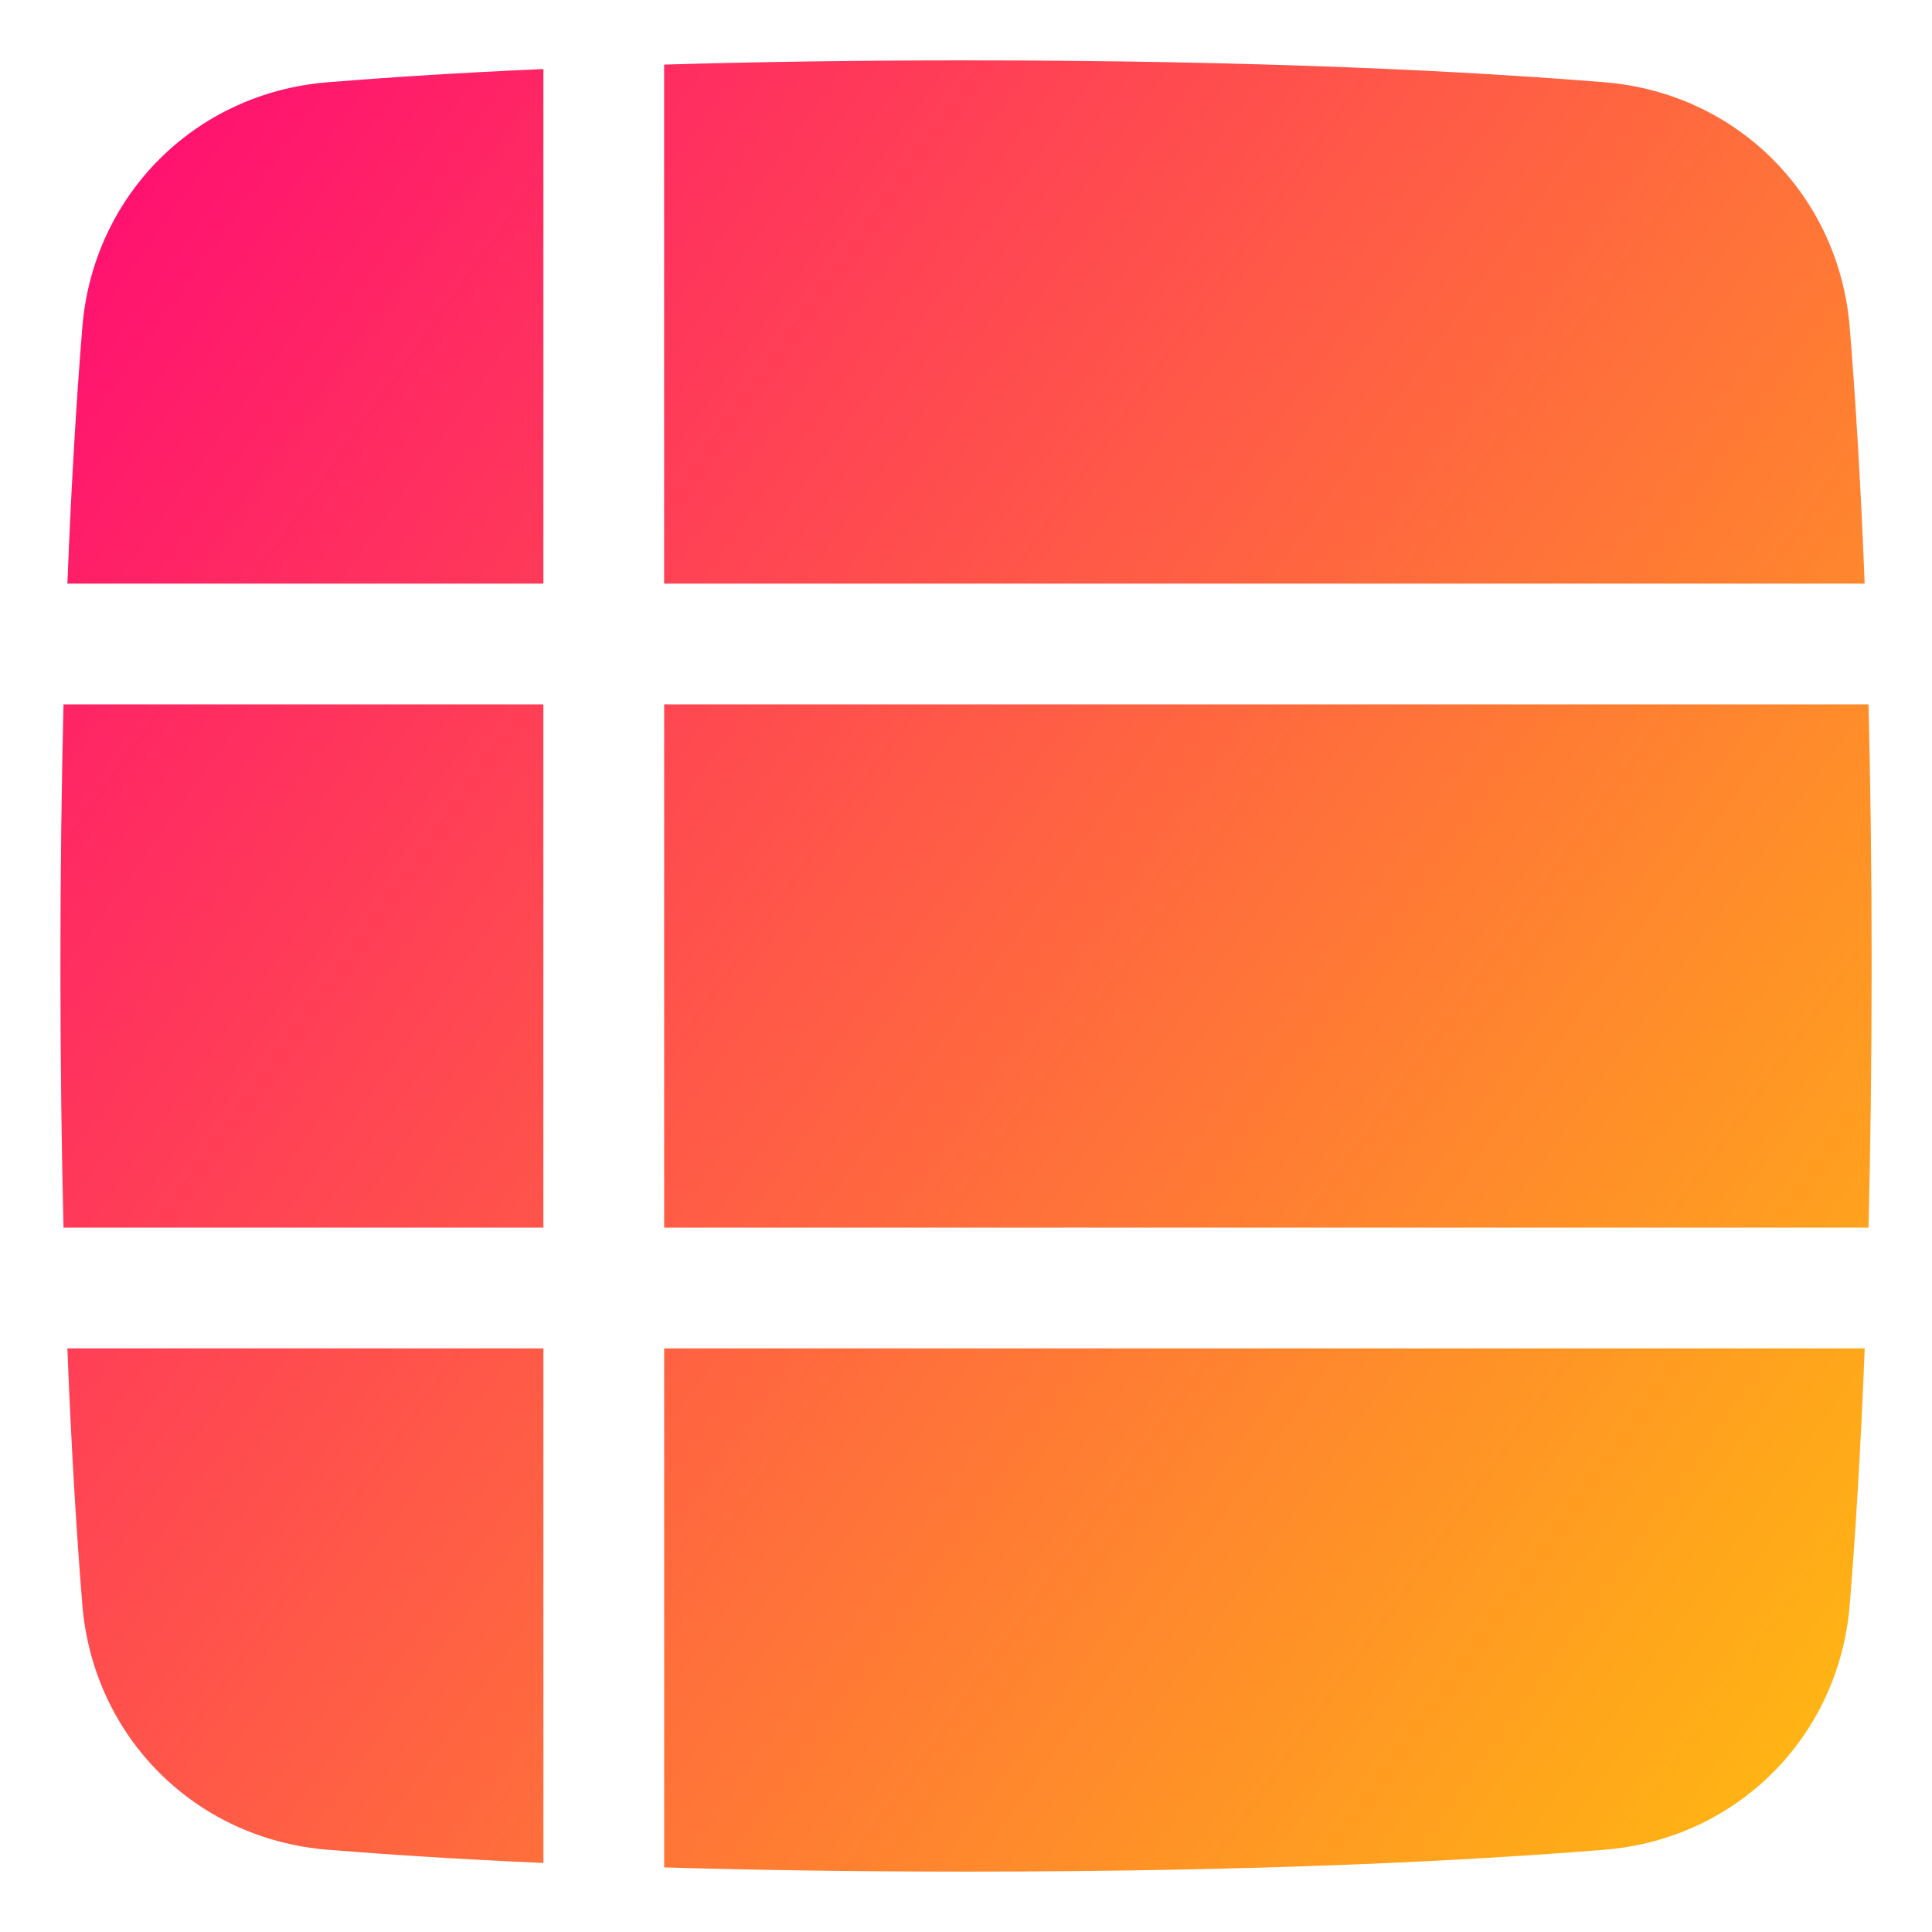
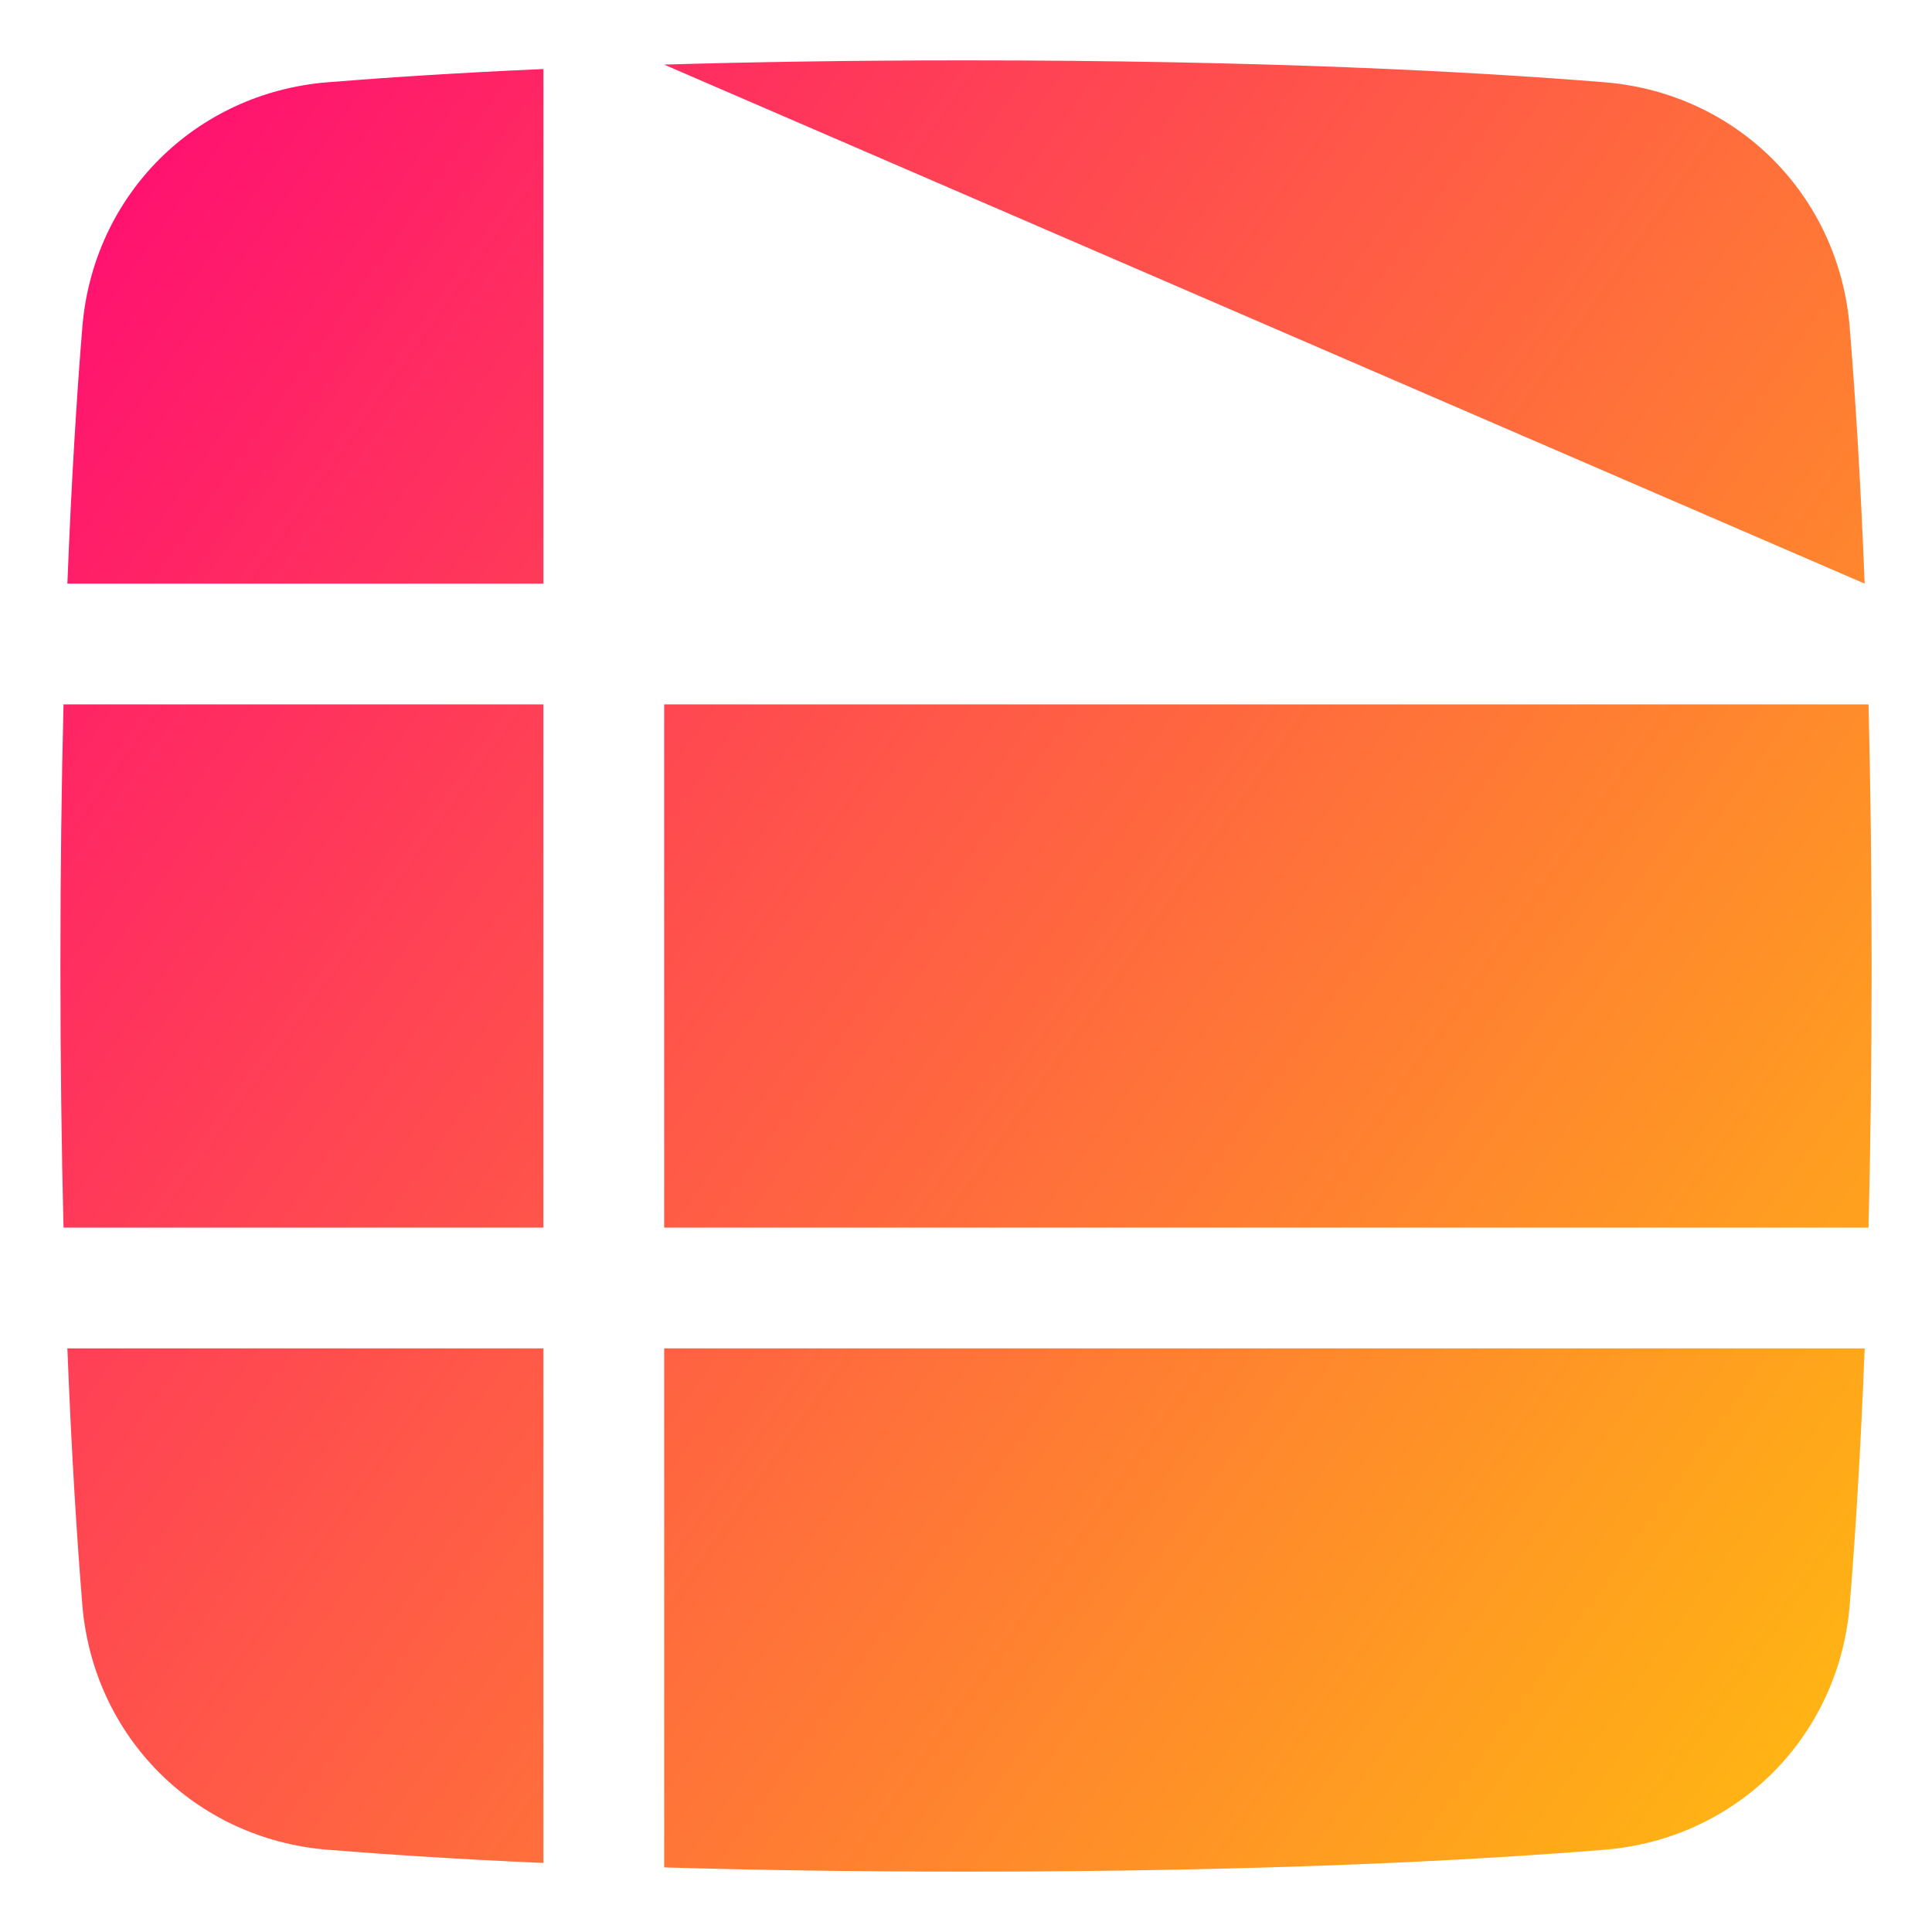
<svg xmlns="http://www.w3.org/2000/svg" fill="none" height="24" viewBox="0 0 48 48" width="24">
  <linearGradient id="a" gradientUnits="userSpaceOnUse" x1="50.4" x2="-10.298" y1="56.031" y2="12.915">
    <stop offset="0" stop-color="#ffd600" />
    <stop offset="1" stop-color="#ff007a" />
  </linearGradient>
-   <path clip-rule="evenodd" d="m46.327 14.5c-.103-2.623-.238-4.732-.371-6.364-.267-3.288-2.804-5.825-6.092-6.092-3.272-.266-8.463-.544-15.864-.544-2.814 0-5.309.04-7.5.105v12.895zm.096 16c.048-1.942.077-4.105.077-6.5s-.029-4.558-.077-6.5h-29.922v13zm-29.922 3v12.895c2.191.065 4.686.105 7.5.105 7.401 0 12.593-.278 15.864-.544 3.288-.267 5.825-2.804 6.092-6.092.133-1.632.268-3.741.371-6.364zm-3-31.785c-2.165.096-3.945.214-5.364.329-3.288.267-5.825 2.804-6.092 6.092-.133 1.632-.268 3.741-.371 6.364h11.827v-12.785zm-12 22.285c0-2.395.029-4.558.077-6.5h11.922v13h-11.922c-.048-1.942-.077-4.105-.077-6.5zm.544 15.864c-.133-1.632-.268-3.741-.371-6.364h11.827v12.785c-2.165-.096-3.945-.214-5.364-.329-3.288-.267-5.825-2.804-6.092-6.092z" fill="url(#a)" fill-rule="evenodd" />
+   <path clip-rule="evenodd" d="m46.327 14.5c-.103-2.623-.238-4.732-.371-6.364-.267-3.288-2.804-5.825-6.092-6.092-3.272-.266-8.463-.544-15.864-.544-2.814 0-5.309.04-7.5.105zm.096 16c.048-1.942.077-4.105.077-6.5s-.029-4.558-.077-6.5h-29.922v13zm-29.922 3v12.895c2.191.065 4.686.105 7.5.105 7.401 0 12.593-.278 15.864-.544 3.288-.267 5.825-2.804 6.092-6.092.133-1.632.268-3.741.371-6.364zm-3-31.785c-2.165.096-3.945.214-5.364.329-3.288.267-5.825 2.804-6.092 6.092-.133 1.632-.268 3.741-.371 6.364h11.827v-12.785zm-12 22.285c0-2.395.029-4.558.077-6.5h11.922v13h-11.922c-.048-1.942-.077-4.105-.077-6.5zm.544 15.864c-.133-1.632-.268-3.741-.371-6.364h11.827v12.785c-2.165-.096-3.945-.214-5.364-.329-3.288-.267-5.825-2.804-6.092-6.092z" fill="url(#a)" fill-rule="evenodd" />
</svg>